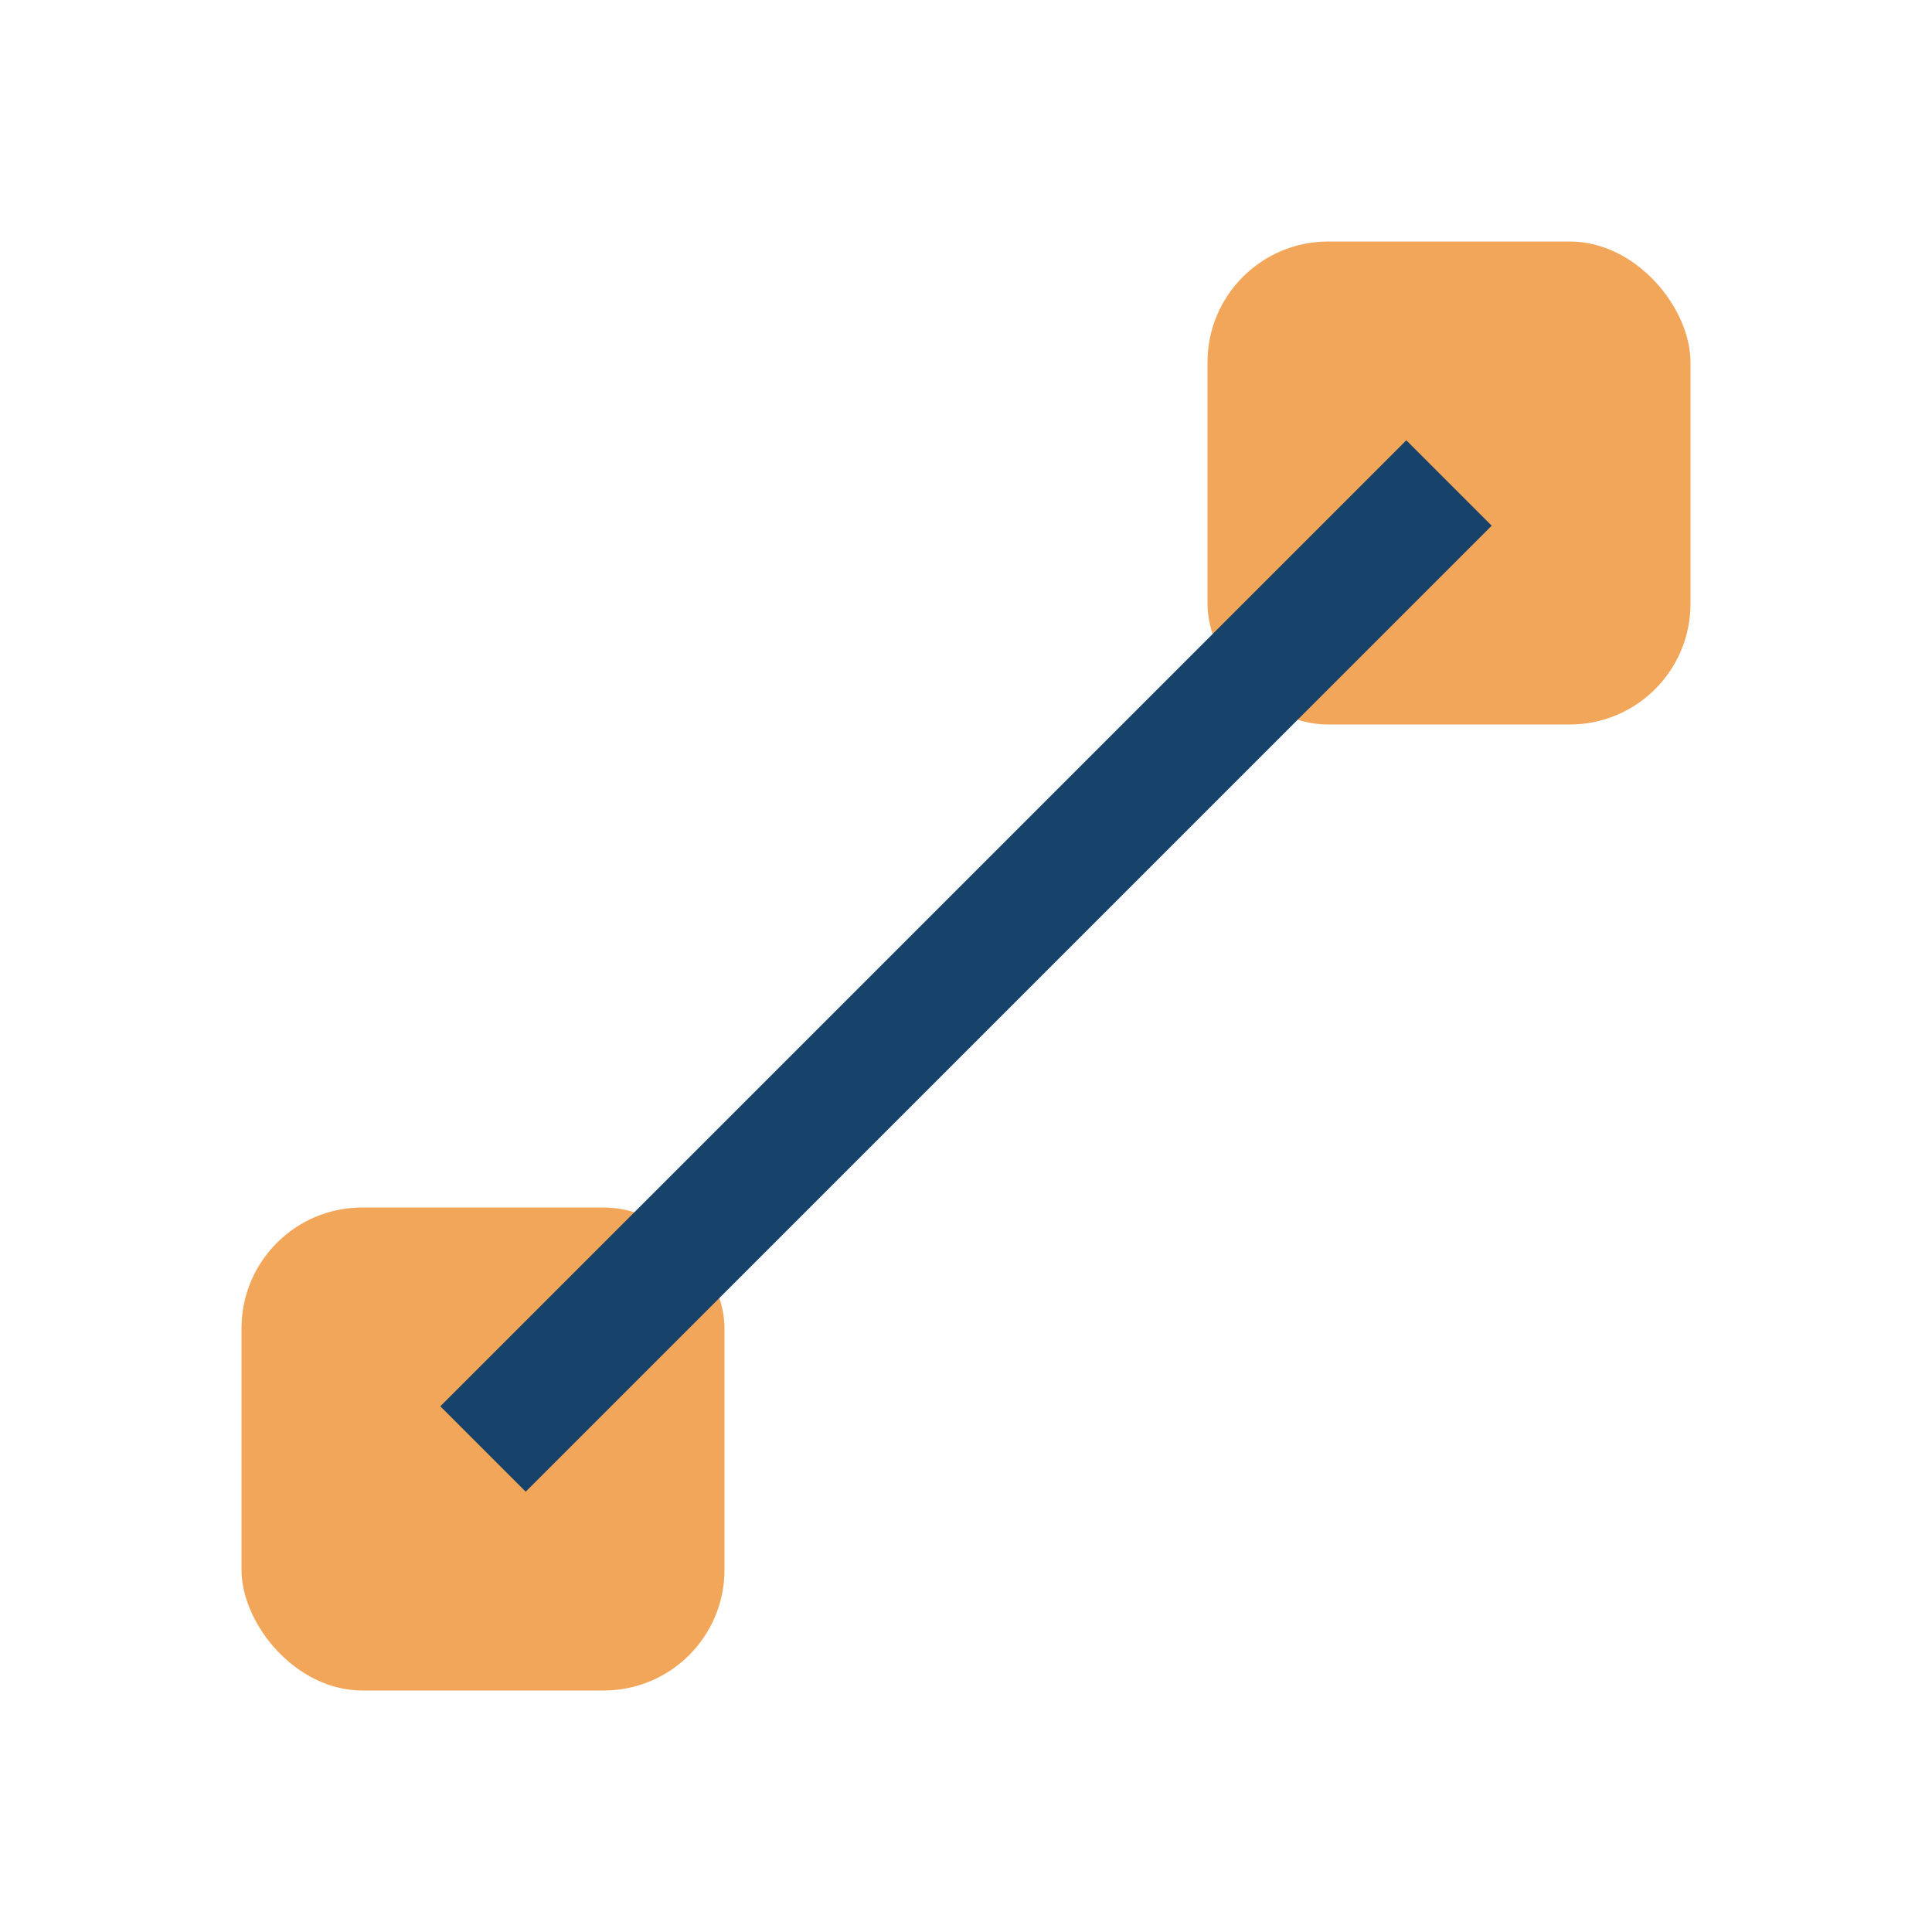
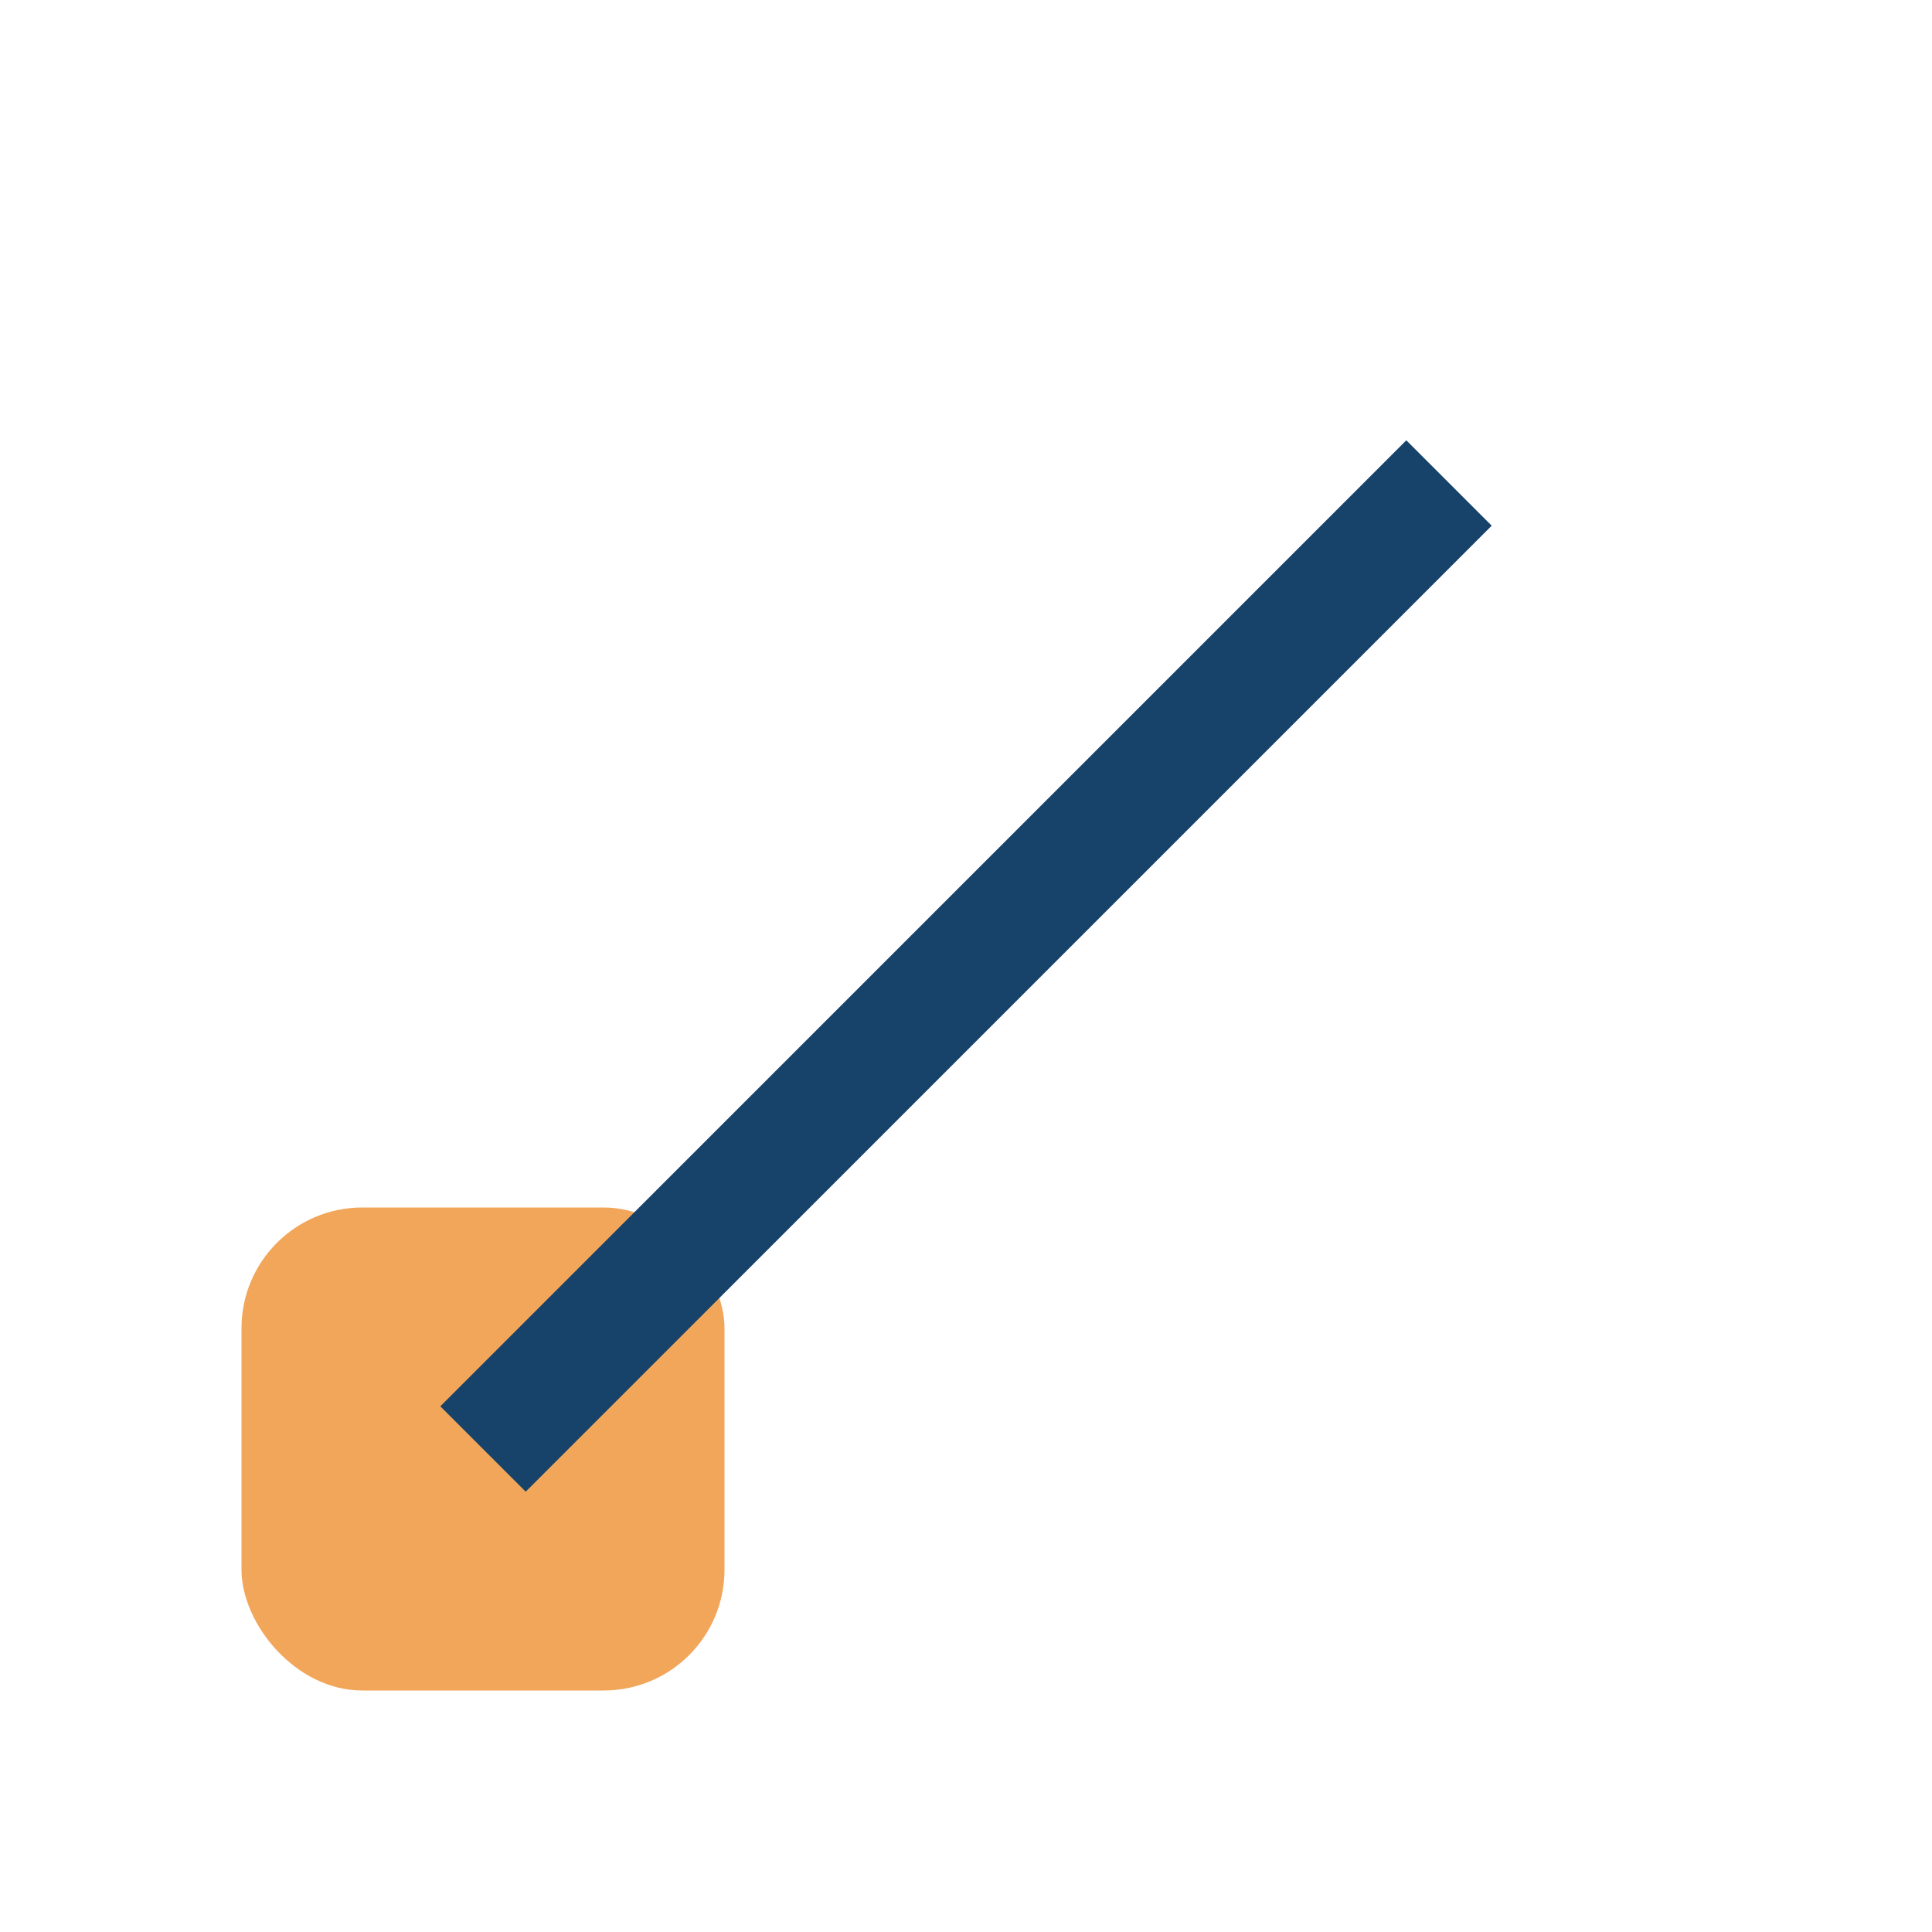
<svg xmlns="http://www.w3.org/2000/svg" width="32" height="32" viewBox="0 0 32 32">
  <rect x="4" y="20" width="8" height="8" rx="2" fill="#F2A65A" />
-   <rect x="20" y="4" width="8" height="8" rx="2" fill="#F2A65A" />
  <path d="M8 24l16-16" stroke="#17426A" stroke-width="2" />
</svg>